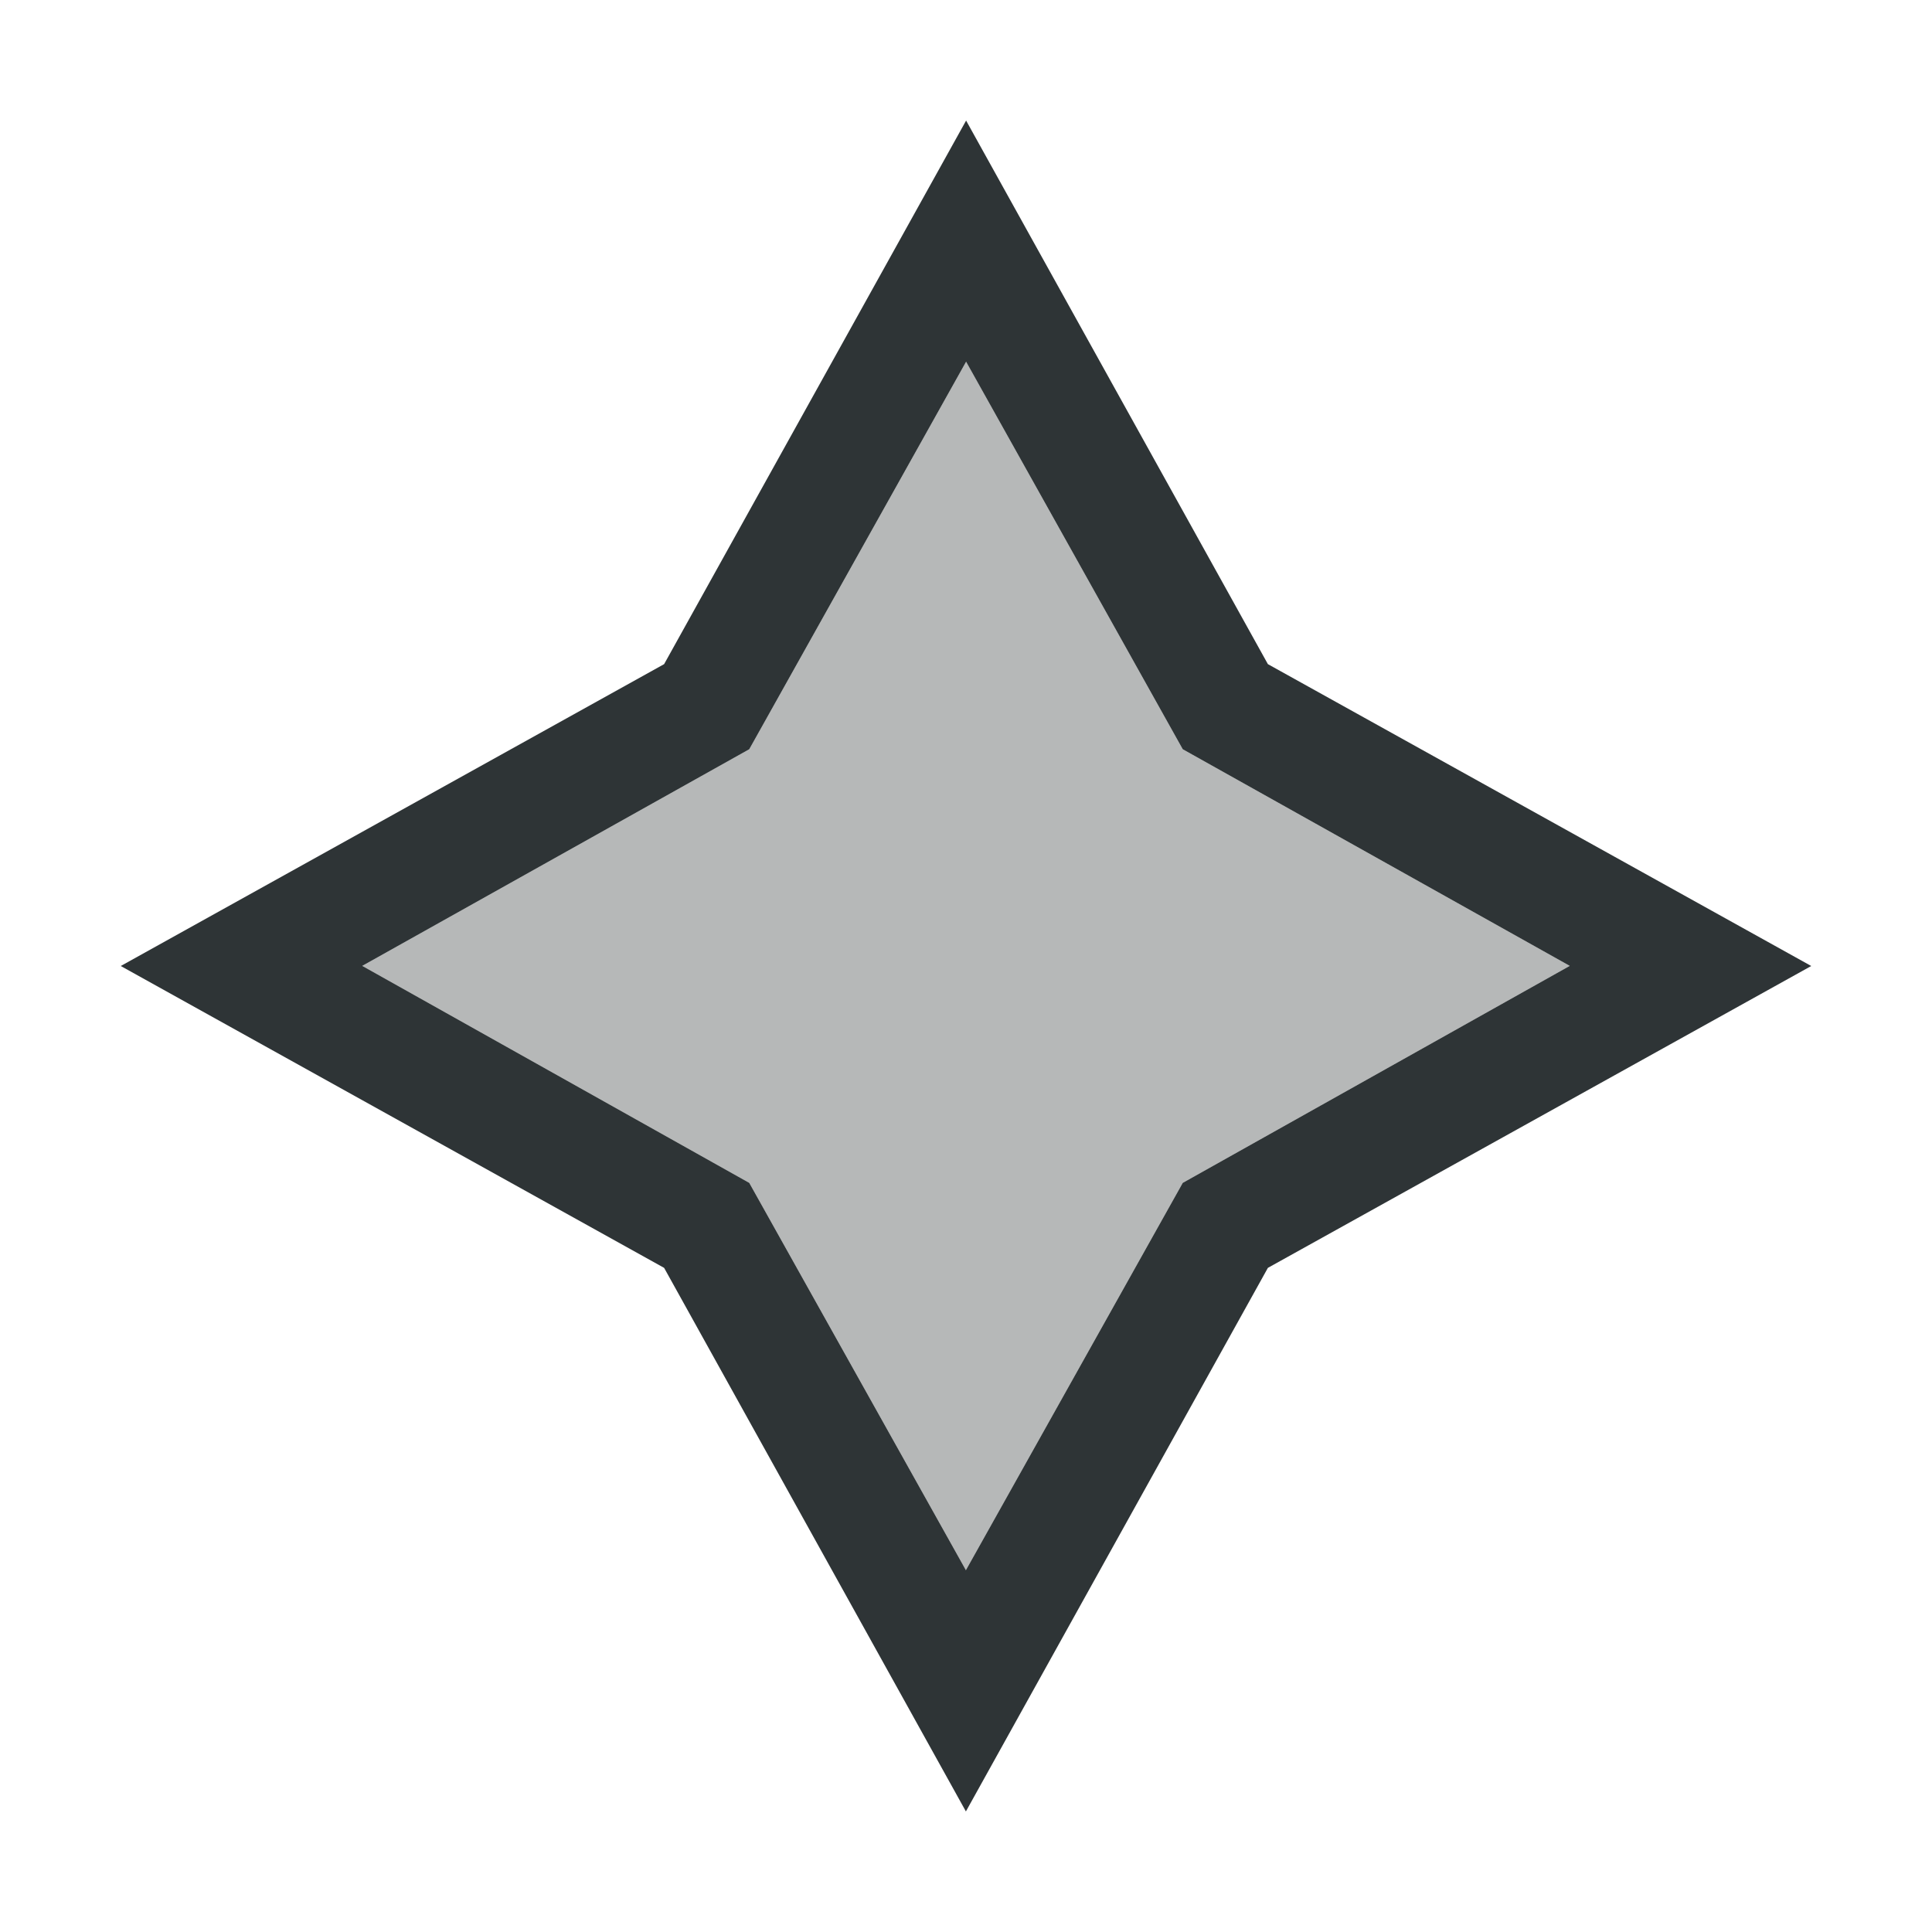
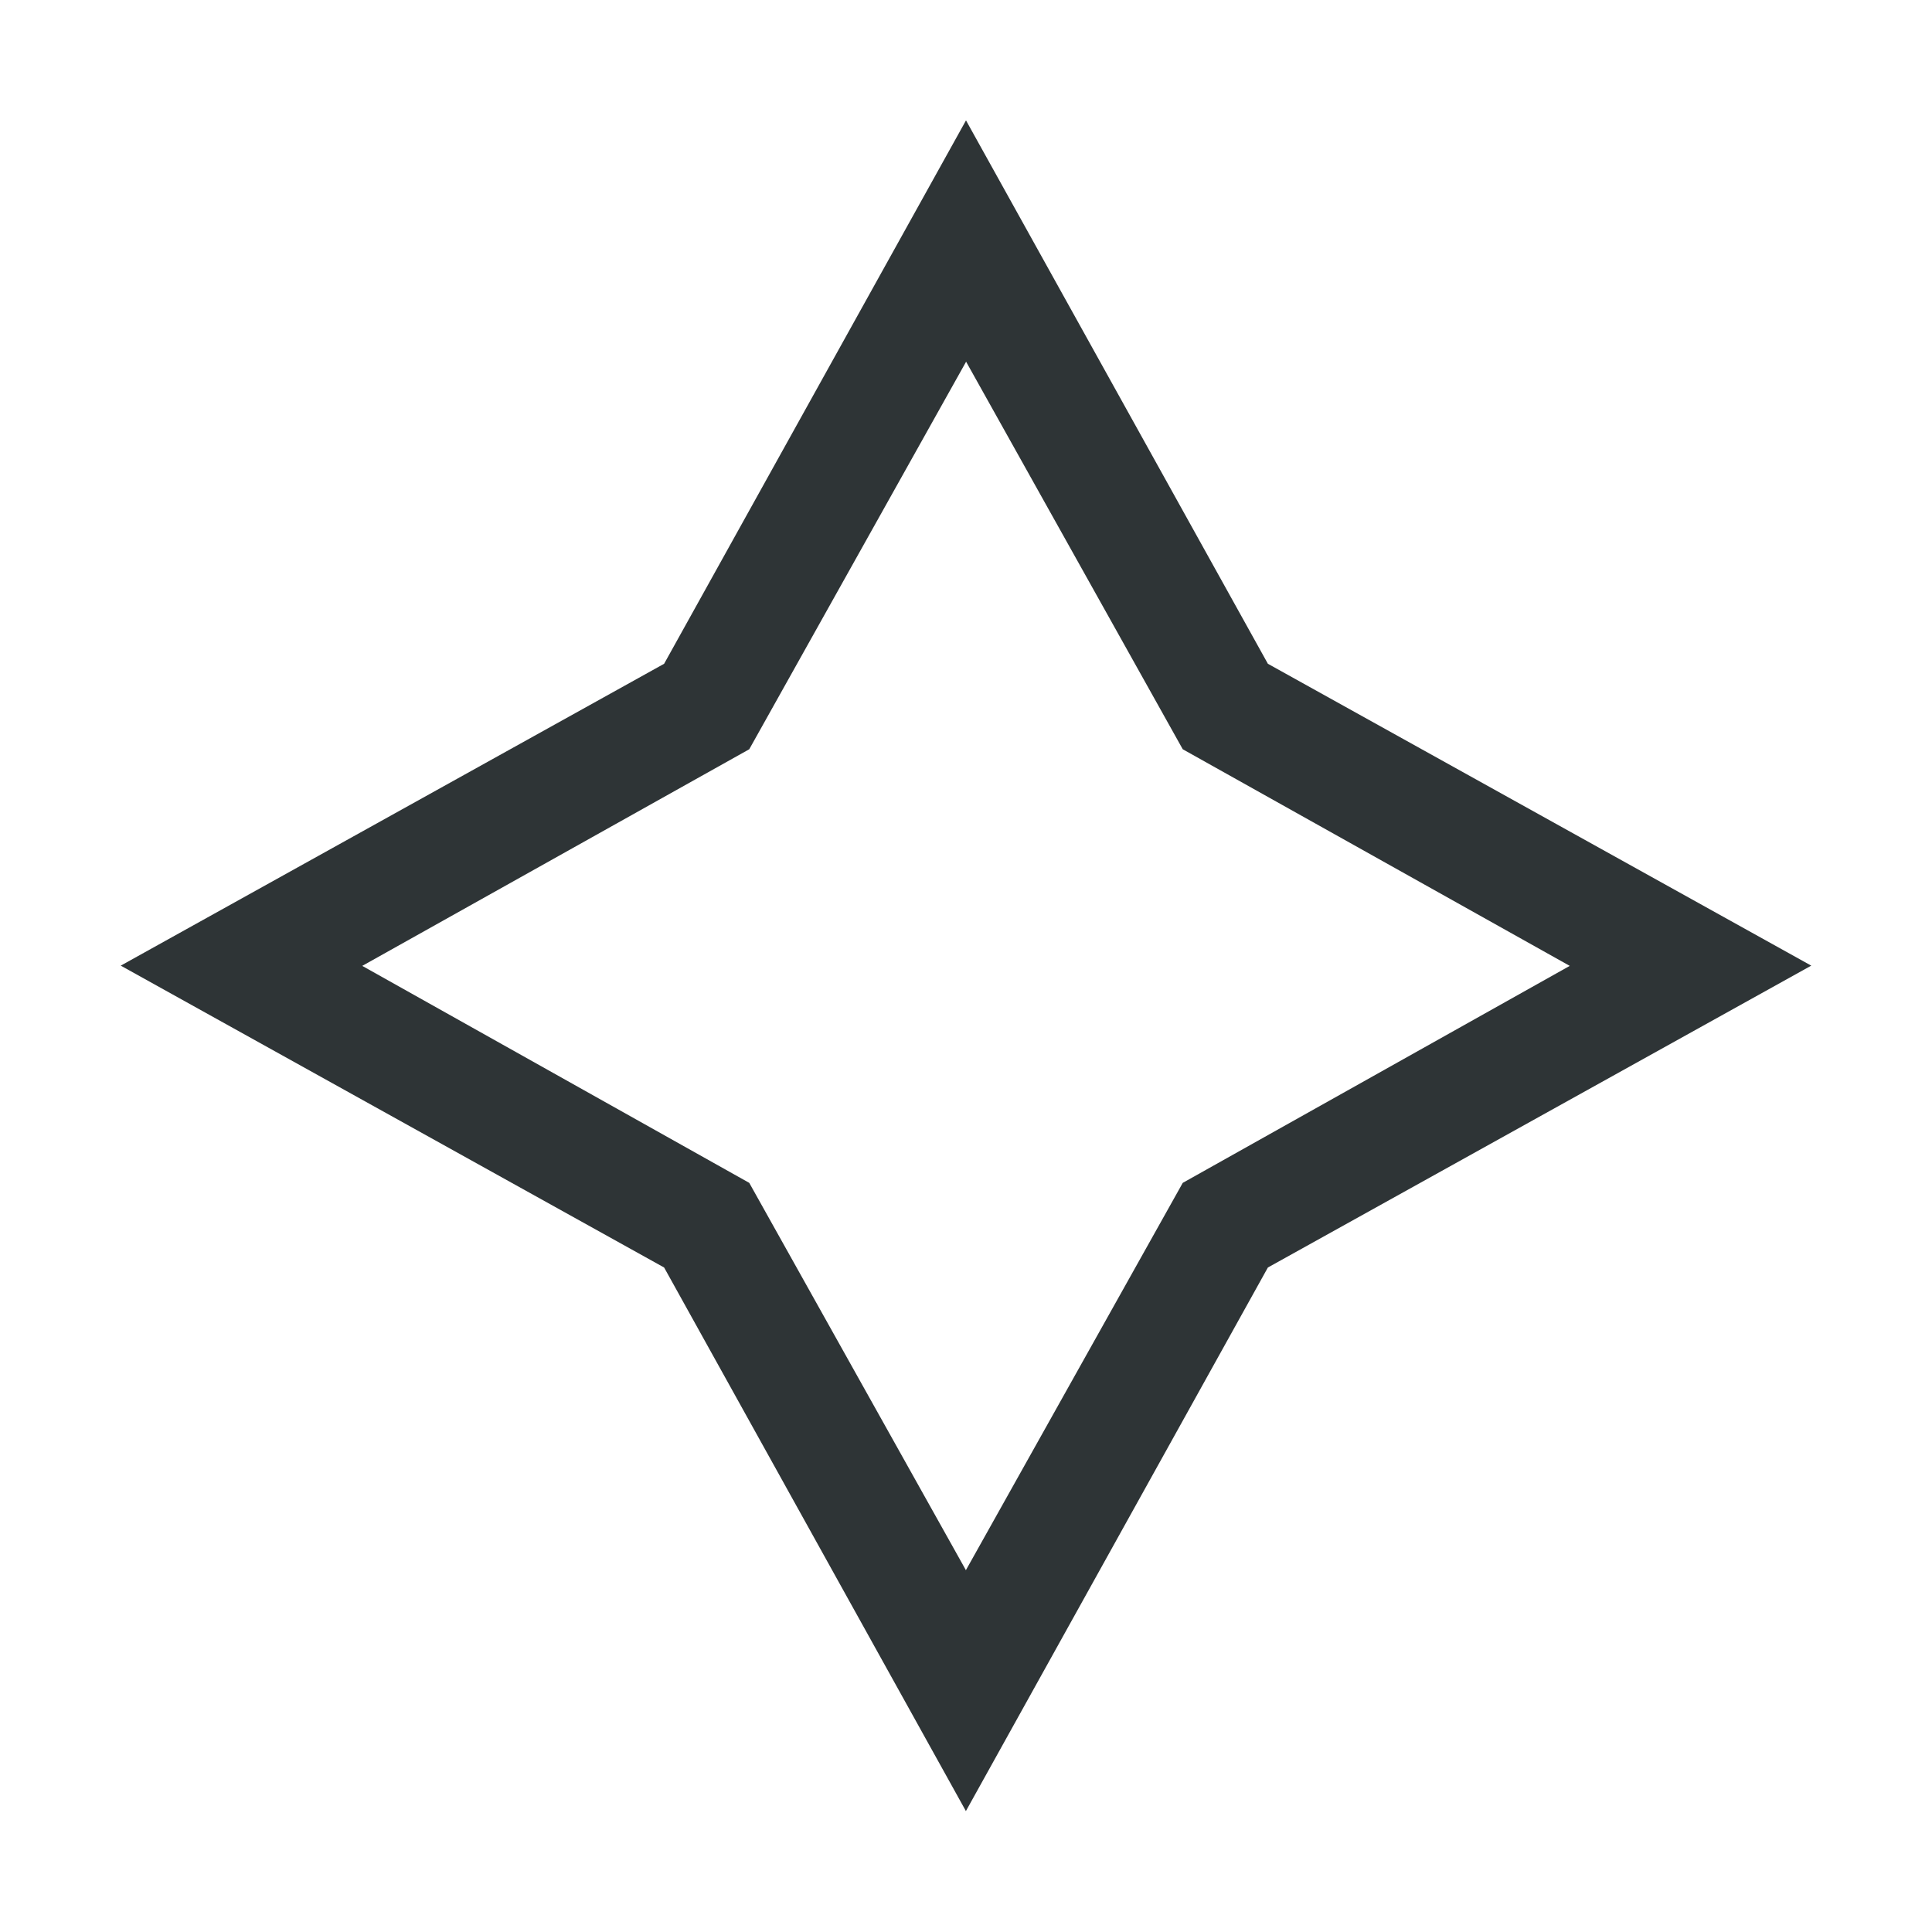
<svg xmlns="http://www.w3.org/2000/svg" height="32" viewBox="0 0 32 32" width="32">
  <g fill="#2e3436" transform="translate(4 4.002)">
-     <path d="m12-2.008v.006l-5 9-9 5 9 5 5 9.006v-.006l5-9 9-5-9-5zm0 3.994 3.59 6.422 6.41 3.588-6.41 3.594-3.59 6.412v.006l-3.59-6.418-6.41-3.594 6.41-3.588 3.59-6.416z" />
-     <path d="m12 1.986v.006l-3.59 6.416-6.41 3.588 6.41 3.594 3.59 6.418v-.006l3.59-6.412 6.41-3.594-6.41-3.588z" opacity=".35" />
+     <path d="m12-2.008l-5 9-9 5 9 5 5 9.006v-.006l5-9 9-5-9-5zm0 3.994 3.59 6.422 6.41 3.588-6.41 3.594-3.59 6.412v.006l-3.59-6.418-6.41-3.594 6.41-3.588 3.59-6.416z" />
  </g>
</svg>